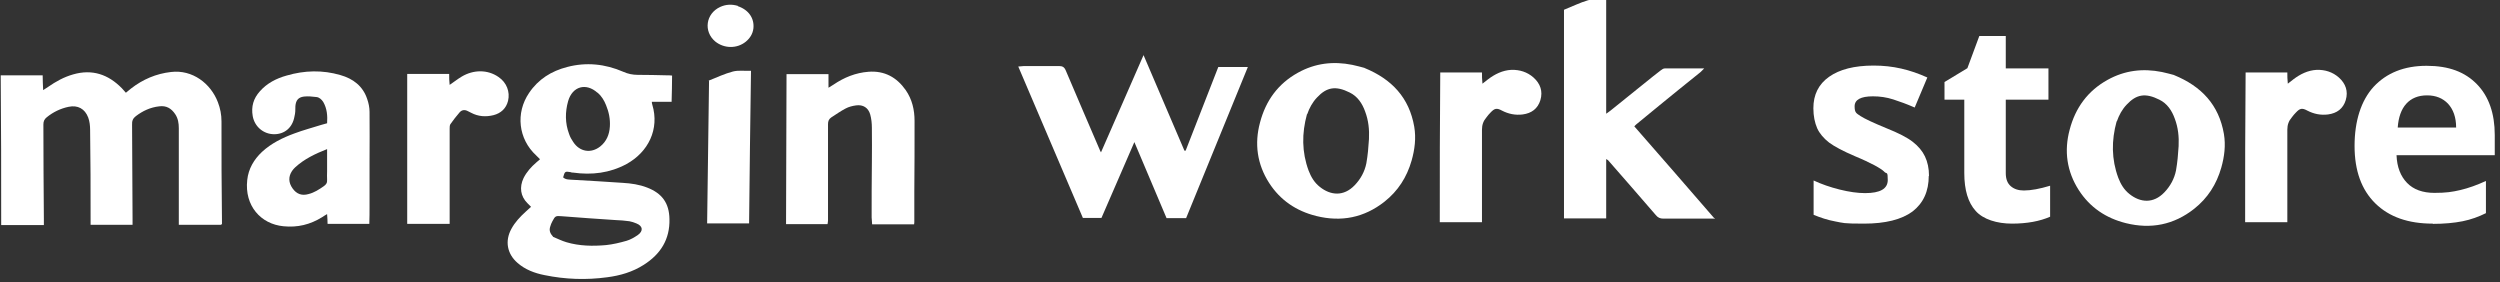
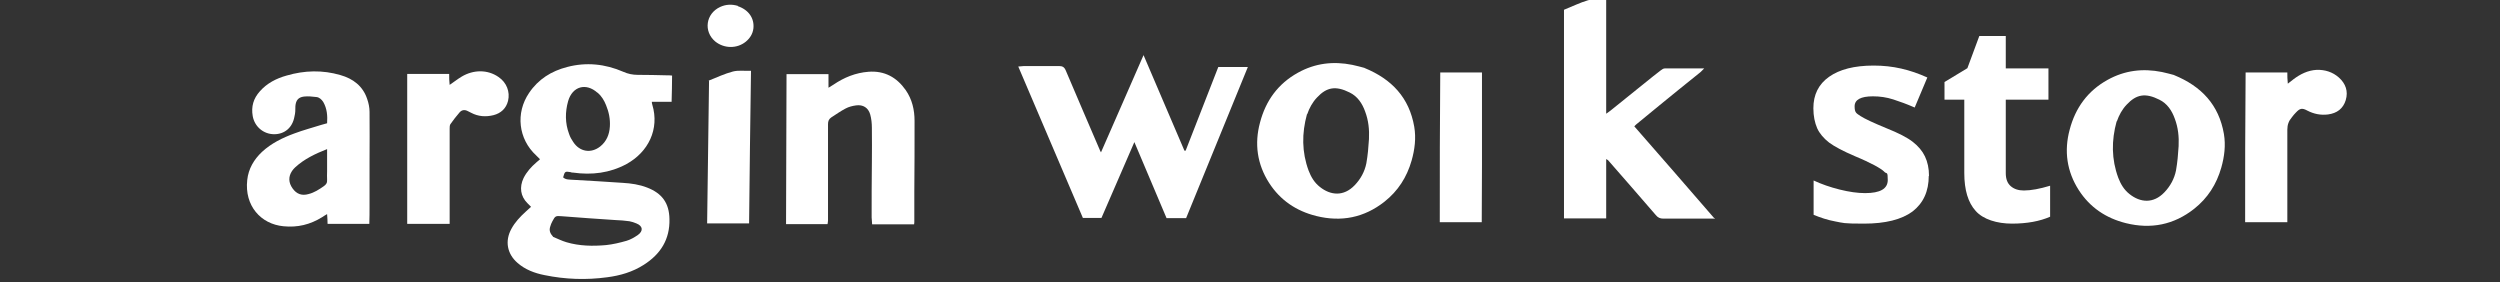
<svg xmlns="http://www.w3.org/2000/svg" viewBox="0 0 1048.6 118.3" version="1.1" id="_レイヤー_2">
  <rect x="0" y="0" width="1048.6" height="118.3" fill="#333333" stroke="none" />
  <defs>
    <style>
      .st0 {
        fill: #fff;
      }
    </style>
  </defs>
  <g>
    <path d="M479.6,23c5.9,13.7,11.5,27,17.2,40.2h.5c4.5-11.6,9.1-23.3,13.7-35.1h12.4c-8.7,21.3-17.2,42.2-25.9,63.4h-8.2c-4.4-10.5-8.9-21-13.5-31.9-4.7,10.8-9.2,21.2-13.8,31.8h-7.8c-9-21.1-18-42.2-27.1-63.5,1,0,1.7-.2,2.4-.2h14.7c1.4,0,2.2.4,2.8,1.8,4.7,11.1,9.5,22.2,14.3,33.4,0,.2.2.4.5,1,6-13.6,11.8-27,17.9-40.9,0,0-.1,0-.1,0Z" class="st0" />
    <path d="M719.2,91.7h-21.5c-1.4,0-2.3-.4-3.2-1.5-6.6-7.7-13.4-15.4-20.1-23.1,0,0-.2,0-.7-.4v24.9h-17.7V4.1c3.5-1.4,6.7-3,10.1-4,2.3-.6,4.9-.3,7.6-.4v48c1-.7,1.7-1.2,2.3-1.7,4.8-3.9,9.6-7.7,14.4-11.6,2.1-1.7,4.1-3.3,6.2-4.9.5-.4,1.1-.8,1.7-.8h16.5c-.9.9-1.4,1.5-2.1,2-5.6,4.5-11.2,9-16.8,13.6-3.2,2.6-6.3,5.2-9.5,7.8-.3.2-.5.5-.9.9,11.1,12.7,22.2,25.4,33.5,38.5h.3v.2Z" class="st0" />
    <path d="M572.3,28.5c11.5,4.7,18.8,12.5,20.9,24.7.8,4.8.2,9.5-1.1,14.1-2,7-5.7,12.8-11.4,17.3-8.5,6.7-18.1,8.6-28.6,6-8.4-2.1-15.1-6.6-19.8-13.9-5-7.8-6.2-16.4-3.8-25.3,2.4-9.2,7.6-16.3,15.9-20.9,7.2-4,14.8-4.9,22.8-3.3,1.9.4,3.7.9,5.2,1.3h-.1ZM548.2,47.9c-2.2,8-2.2,15.9.7,23.7,1,2.6,2.4,5,4.7,6.8,4.5,3.6,10,4.1,14.6-.7,2.5-2.6,4.2-5.7,4.9-9.2.6-3.4.9-6.8,1.1-10.2.2-3.9-.2-7.8-1.6-11.5-1.2-3.4-3.2-6.4-6.5-8-5.8-2.9-9.6-2.3-13.7,2.1-1.9,2-3.2,4.4-4.1,7h-.1Z" class="st0" />
-     <path d="M621.5,93.2h-17.6c0-20.9,0-41.7.2-62.8h17.5c0,1.5,0,2.9.2,4.7.9-.7,1.6-1.3,2.3-1.8,2.9-2.2,6.1-3.8,9.8-4,3.5-.1,6.7.9,9.3,3.2,2.9,2.6,4,5.8,2.9,9.5-1.1,3.6-3.7,5.5-7.4,6-3.1.4-6-.2-8.7-1.6-2.2-1.2-3.1-1-4.8.8-.6.6-1.2,1.3-1.7,2-1.3,1.5-1.9,3.1-1.9,5.2v38.8h0Z" class="st0" />
+     <path d="M621.5,93.2h-17.6c0-20.9,0-41.7.2-62.8h17.5v38.8h0Z" class="st0" />
  </g>
  <g>
    <path d="M222.7,86.7c-.6-.6-1-1-1.5-1.5-2.9-2.9-3.4-6.7-1.6-10.5,1.3-2.6,3.2-4.7,5.4-6.6.4-.4.9-.7,1.5-1.3-.6-.6-1.1-1.1-1.6-1.6-7.5-6.9-8.7-17.8-3-26.2,3.9-5.8,9.4-9.2,16-10.9,8-2.1,15.9-1.3,23.5,2,2,.9,4,1.3,6.1,1.3,4.1,0,8.2.1,12.3.2.7,0,1.3,0,2.1.1,0,3.7-.1,7.2-.2,11h-8.3c0,.5.1.8.2,1.2,3.1,10.3-1.7,19.9-10.8,24.9-7,3.8-14.6,4.7-22.4,3.6-.4,0-.7,0-1.1-.2-2.3-.4-2.4-.3-3.1,2.2,1.1,1,2.4.9,3.7,1,7.1.4,14.2.8,21.3,1.3,3.5.2,7,.7,10.3,2,6.2,2.4,9.2,6.5,9.3,13.2.2,8.5-3.7,14.7-10.8,19.2-4.7,3-9.9,4.5-15.3,5.2-8.8,1.2-17.6.9-26.3-.9-4.1-.8-8.1-2.3-11.3-5.1-4.4-3.8-5.4-9.2-2.6-14.3,1.5-2.8,3.7-5.1,6-7.2.7-.6,1.4-1.3,2.2-2h0ZM250.6,38.9c-4.8-4.3-10.5-2.7-12.3,3.5-1.3,4.6-1.3,9.3.4,13.8.4,1.2,1,2.3,1.7,3.3,2.7,4.2,7.5,5,11.4,1.9,2.6-2.1,3.8-5,4-8.3.2-3.1-.4-6.1-1.6-9-.8-2-1.9-3.8-3.5-5.2h0ZM231.9,99.3c1.9.8,3.7,1.7,5.7,2.3,5.4,1.6,11,1.7,16.6,1.2,2.9-.3,5.8-1,8.6-1.8,1.7-.5,3.2-1.4,4.7-2.4,2.4-1.7,2.2-3.8-.6-4.9-.9-.4-1.9-.7-2.9-.9-2-.3-3.9-.4-5.9-.5-7.5-.5-14.9-1-22.4-1.6-2.6-.2-2.8-.2-4,2.1-.4.7-.7,1.5-.9,2.2-.6,1.7,0,3,1.2,4.3h-.1Z" class="st0" />
-     <path d="M92.6,94.3h-17.6v-40.5c0-2.1-.3-4.1-1.5-5.9-1.6-2.4-3.7-3.7-6.7-3.3-3.7.4-6.9,1.9-9.8,4.1-1.2.9-1.7,2-1.6,3.6,0,13.1.2,26.1.2,39.2v2.8h-17.6v-2.4c0-12.5,0-24.9-.2-37.4,0-1.7-.2-3.6-.8-5.2-1.4-3.7-4.4-5.3-8.2-4.5-3.4.7-6.5,2.2-9.2,4.4-1,.8-1.4,1.7-1.4,3,0,13.2.1,26.4.2,39.6v2.6H.5c0-20.9,0-41.7-.2-62.8h17.6c0,2,.1,4,.2,6.2.8-.5,1.4-.9,2-1.3,3.3-2.3,6.7-4.2,10.6-5.3,8-2.3,14.7,0,20.4,5.8.3.3.6.7.9,1,.2.3.5.5.8.9.7-.6,1.5-1.2,2.2-1.8,4.9-3.8,10.5-6.2,16.7-6.9,9-1.1,16.7,4.8,19.7,12.7,1,2.6,1.5,5.2,1.5,8,0,13.9,0,27.9.2,41.8v1.3s-.5.3-.5.3Z" class="st0" />
    <path d="M154.9,93.9h-17.5c0-1.4-.1-2.6-.2-4.1-.9.5-1.5.9-2.1,1.3-5,3.1-10.3,4.4-16.2,3.8-9.5-.9-16.4-8.6-15.2-19.4.5-4.7,2.8-8.6,6.2-11.8,3.9-3.6,8.6-5.9,13.5-7.7,3.7-1.4,7.5-2.4,11.3-3.6.8-.2,1.5-.4,2.5-.7.2-3.1,0-6.1-1.6-8.9-.7-1.1-1.7-2-2.9-2.1-1.7-.2-3.5-.4-5.2-.2-2.4.3-3.4,1.6-3.6,4,0,1.5,0,2.9-.4,4.4-.8,4.6-4.1,7.4-8.5,7.4s-8.2-3.1-9-7.6c-.7-4,.3-7.4,3-10.4,3-3.4,6.9-5.4,11.2-6.6,7.5-2.2,15.1-2.4,22.6-.2,5.3,1.5,9.4,4.6,11.2,10,.6,1.7,1,3.6,1,5.4.1,6.9,0,13.8,0,20.7v18.9c0,2.4,0,4.8-.1,7.6v-.2h0ZM137.3,62.5c-5.1,2-9.7,4.2-13.5,7.7-.5.4-.9,1-1.3,1.5-1.6,2.4-1.5,4.9.2,7.3s3.9,3.2,6.7,2.4c2.4-.6,4.4-1.9,6.4-3.3,1-.7,1.5-1.4,1.4-2.7-.1-1.2,0-2.3,0-3.5v-9.6.2h.1Z" class="st0" />
    <path d="M365.8,94c0-1.1-.2-1.9-.2-2.8,0-7.6,0-15.3.1-22.9,0-4.9.1-9.8,0-14.7,0-1.9-.2-3.8-.7-5.6-.8-2.8-3-4.2-5.9-3.8-1.5.2-3.1.6-4.4,1.3-2.1,1.1-4.1,2.5-6.1,3.8-1,.7-1.3,1.6-1.3,2.8v40.3c0,.5-.1,1-.2,1.6h-17.4c0-21,.2-41.8.2-62.9h17.6v5.7c.9-.6,1.5-.9,2.1-1.3,4.4-3,9.3-5,14.7-5.4,6.7-.5,11.8,2.3,15.6,7.7,2.7,3.9,3.7,8.3,3.7,12.9,0,10,0,19.9-.1,29.9v12.3c0,.4,0,.7-.1,1.2h-17.6Z" class="st0" />
    <path d="M170.8,93.9V31h17.6c0,1.6,0,3,.2,4.6,1.8-1.2,3.4-2.5,5.1-3.5,4.9-2.9,10.8-3,15.4.2,3.4,2.3,4.9,6.2,4,10-.8,3.2-3,5.2-6.1,6-3.2.8-6.4.6-9.4-1-.5-.2-.9-.5-1.4-.7-1.3-.7-2.5-.5-3.4.5-1.4,1.6-2.7,3.3-3.9,5-.3.5-.3,1.3-.3,1.9v39.9h-17.8Z" class="st0" />
    <g>
      <path d="M297.3,33.8c3.5-1.4,6.7-2.9,10.1-3.8,2.3-.6,4.9-.2,7.6-.3-.3,21.5-.6,42.6-.8,64h-17.6c.3-19.9.5-39.7.8-59.7h-.1v-.2Z" class="st0" />
      <path d="M309.5,2.6c4.5,1.5,7,5.1,6.5,9.4-.3,2.3-1.5,4.1-3.2,5.5-3.7,3-9.1,2.9-12.8-.1-5-4.2-4-11.7,2.1-14.5,2.4-1.1,4.9-1.2,7.5-.4h-.1Z" class="st0" />
    </g>
  </g>
  <g>
    <path d="M911.9,31.5c11.5,4.7,18.8,12.5,20.9,24.7.8,4.8.2,9.5-1.1,14.1-2,7-5.7,12.8-11.4,17.3-8.5,6.7-18.1,8.6-28.6,6-8.4-2.1-15.1-6.6-19.8-13.9-5-7.8-6.2-16.4-3.8-25.3,2.4-9.2,7.6-16.3,15.9-20.9,7.2-4,14.8-4.9,22.8-3.3,1.9.4,3.7.9,5.2,1.3h-.1ZM887.8,50.9c-2.2,8-2.2,15.9.7,23.7,1,2.6,2.4,5,4.7,6.8,4.5,3.6,10,4.1,14.6-.7,2.5-2.6,4.2-5.7,4.9-9.2.6-3.4.9-6.8,1.1-10.2.2-3.9-.2-7.8-1.6-11.5-1.2-3.4-3.2-6.4-6.5-8-5.8-2.9-9.6-2.3-13.7,2.1-1.9,2-3.2,4.4-4.1,7h-.1Z" class="st0" />
    <path d="M959.3,93.2h-17.6c0-20.9,0-41.7.2-62.8h17.5c0,1.5,0,2.9.2,4.7.9-.7,1.6-1.3,2.3-1.8,2.9-2.2,6.1-3.8,9.8-4,3.5-.1,6.7.9,9.3,3.2,2.9,2.6,4,5.8,2.9,9.5-1.1,3.6-3.7,5.5-7.4,6-3.1.4-6-.2-8.7-1.6-2.2-1.2-3.1-1-4.8.8-.6.6-1.2,1.3-1.7,2-1.3,1.5-1.9,3.1-1.9,5.2v38.8h0Z" class="st0" />
    <path d="M809,73.7c0,6.6-2.3,11.5-6.8,15-4.6,3.4-11.4,5.1-20.4,5.1s-8.6-.3-11.9-.9-6.3-1.6-9.2-2.8v-14.4c3.2,1.5,6.9,2.8,10.9,3.8s7.6,1.5,10.7,1.5c6.3,0,9.5-1.8,9.5-5.5s-.4-2.5-1.3-3.3c-.8-.9-2.3-1.8-4.3-2.9-2.1-1.1-4.8-2.4-8.2-3.8-4.9-2.1-8.5-4-10.8-5.7-2.3-1.8-4-3.8-5-6-1-2.3-1.6-5.1-1.6-8.4,0-5.7,2.2-10.1,6.6-13.2,4.4-3.1,10.6-4.7,18.7-4.7s15.2,1.7,22.5,5l-5.3,12.6c-3.2-1.4-6.2-2.5-9-3.4s-5.6-1.3-8.5-1.3c-5.1,0-7.7,1.4-7.7,4.2s.8,2.9,2.5,4.1c1.7,1.1,5.3,2.8,10.9,5.1,5,2,8.7,3.9,11,5.7s4,3.8,5.1,6.1,1.7,5,1.7,8.2h-.1Z" class="st0" />
    <path d="M848.9,79.9c3,0,6.7-.7,11-2v13c-4.3,1.9-9.7,2.9-16,2.9s-12.1-1.8-15.2-5.3c-3.2-3.5-4.8-8.8-4.8-15.9v-30.8h-8.3v-7.4l9.6-5.8,5-13.5h11.1v13.6h17.9v13.1h-17.9v30.8c0,2.5.7,4.3,2.1,5.5,1.4,1.2,3.2,1.8,5.5,1.8h0Z" class="st0" />
-     <path d="M1020.4,93.8c-10.3,0-18.3-2.8-24.1-8.5s-8.7-13.7-8.7-24.1,2.7-19,8-24.8c5.4-5.8,12.8-8.8,22.2-8.8s16.1,2.6,21.1,7.7c5,5.1,7.5,12.3,7.5,21.3v8.5h-41.2c.2,5,1.7,8.8,4.4,11.6,2.7,2.8,6.6,4.2,11.5,4.2s7.5-.4,10.9-1.2c3.4-.8,7-2.1,10.7-3.8v13.5c-3,1.5-6.3,2.7-9.8,3.4s-7.7,1.1-12.7,1.1h.2ZM1018,40c-3.7,0-6.6,1.2-8.7,3.5-2.1,2.3-3.3,5.7-3.6,10h24.5c0-4.3-1.2-7.6-3.4-10-2.2-2.3-5.1-3.5-8.8-3.5h0Z" class="st0" />
  </g>
</svg>